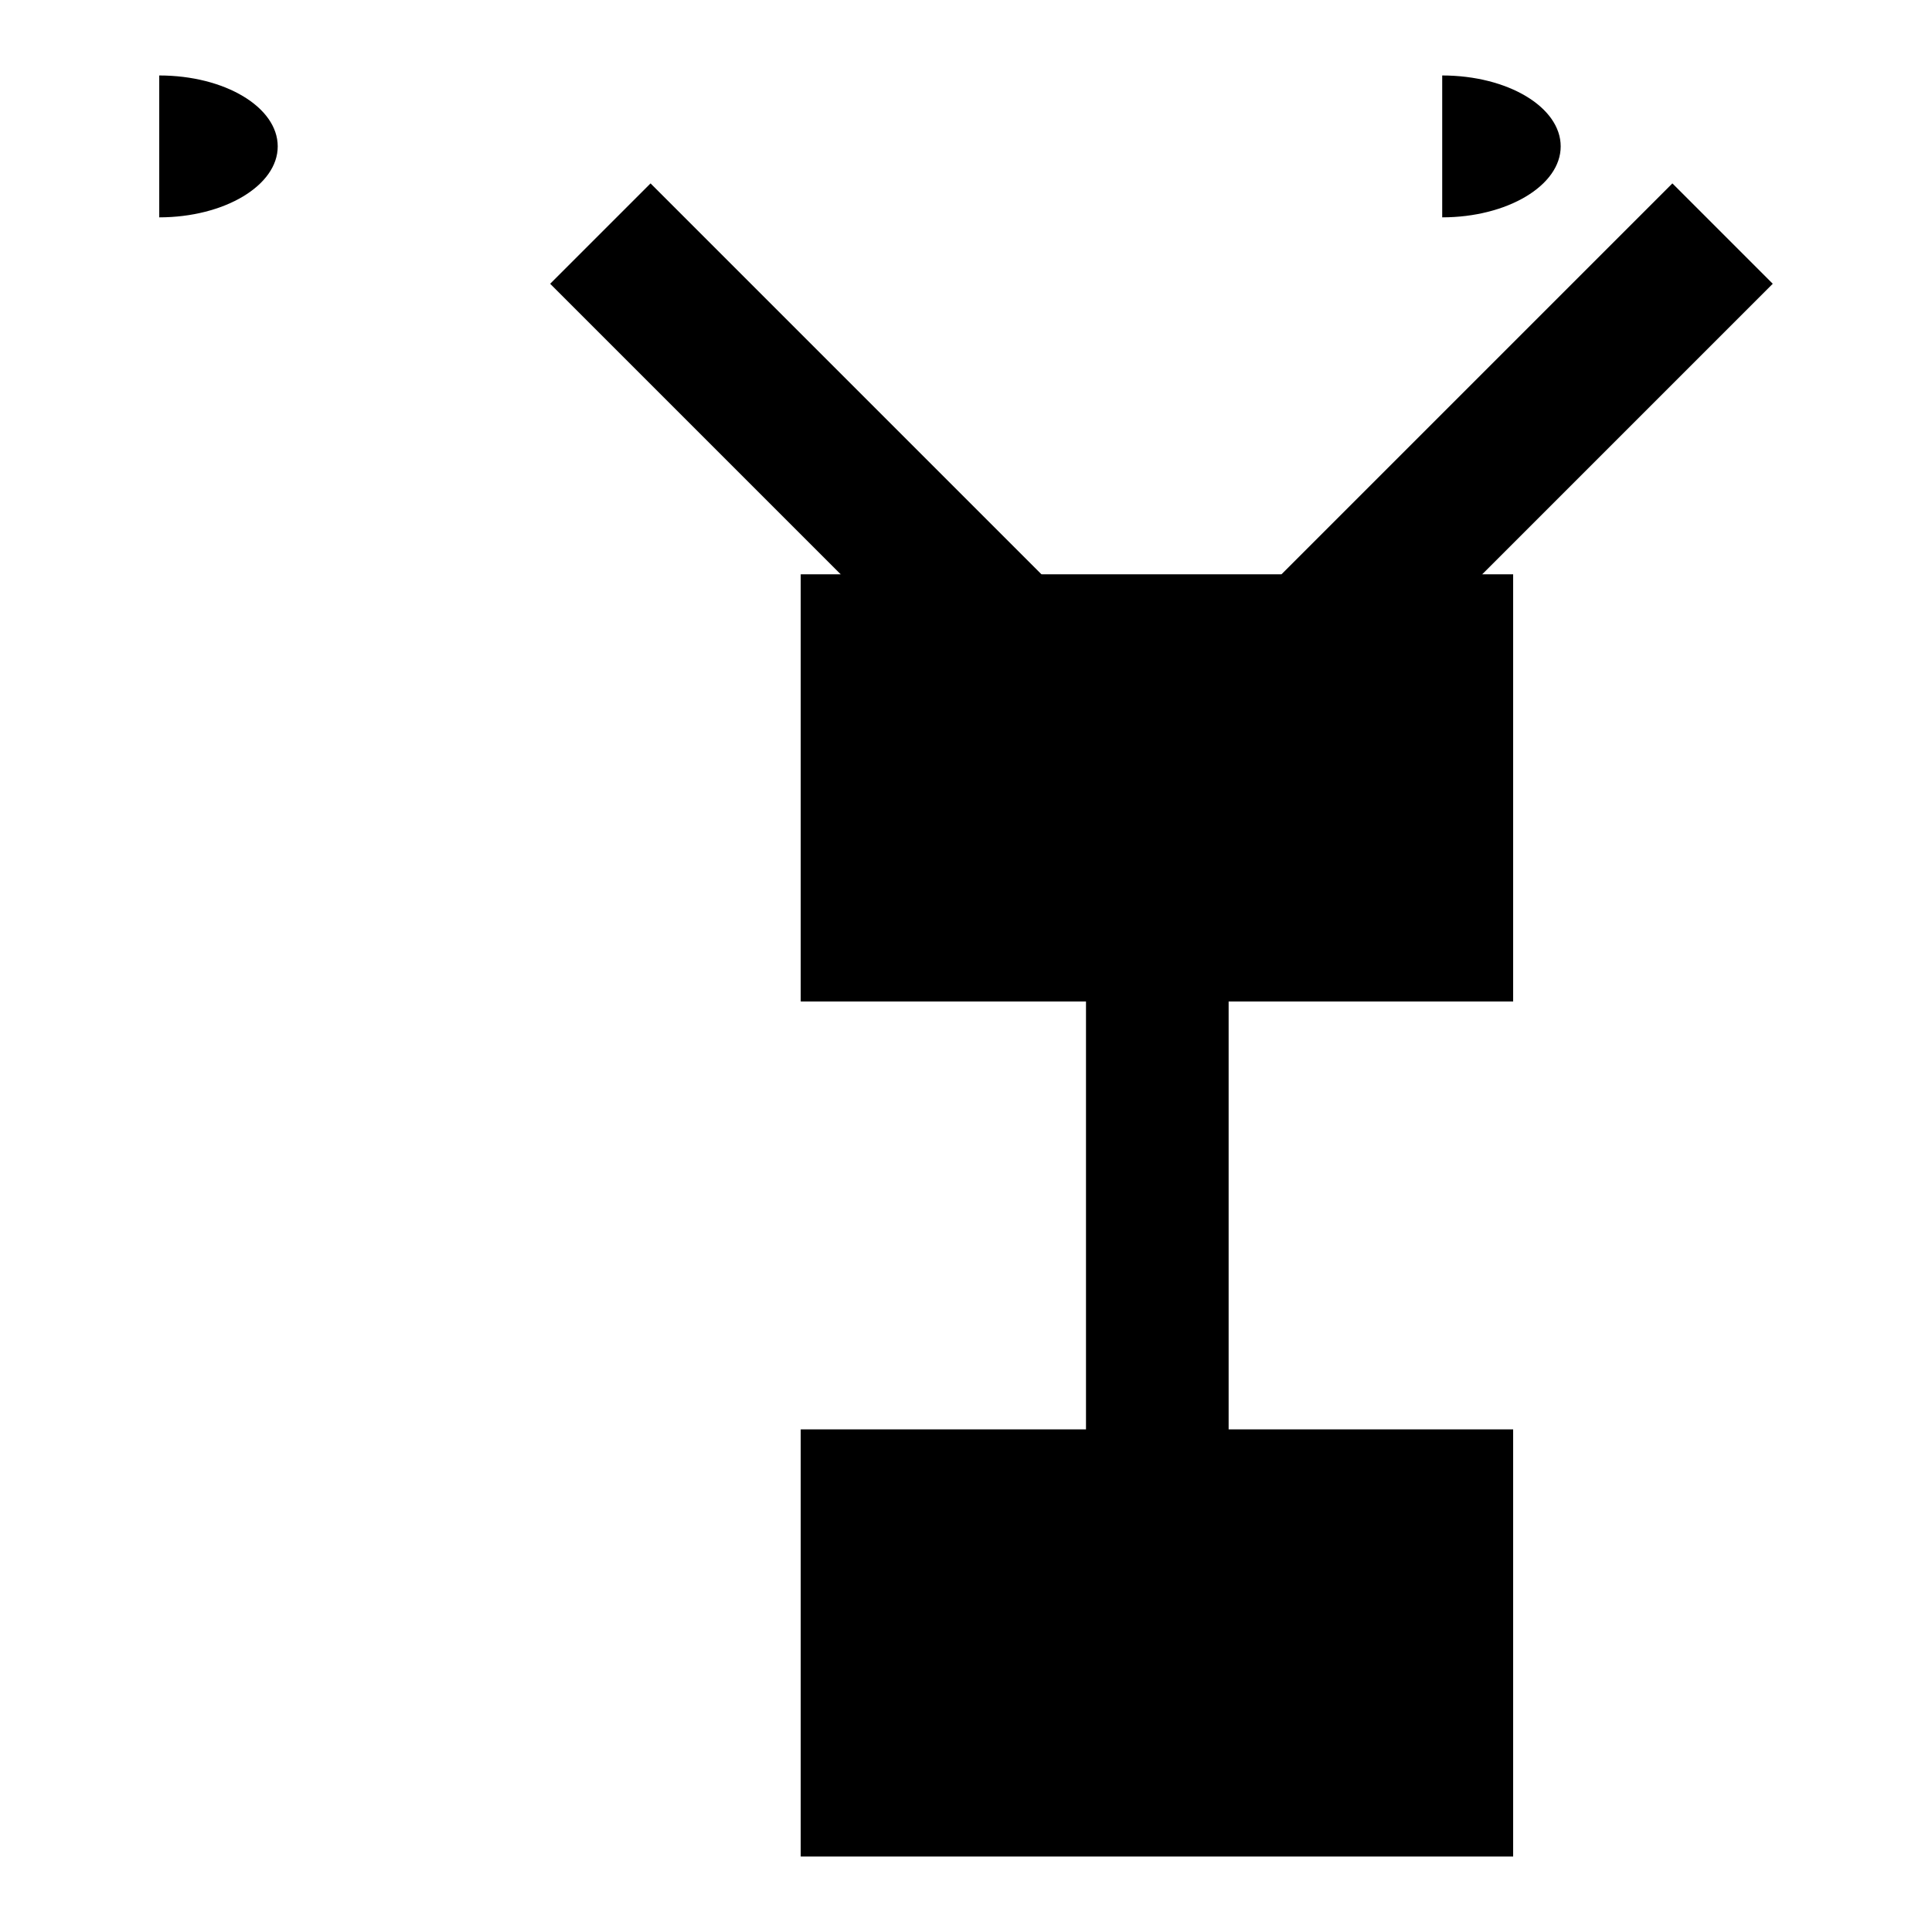
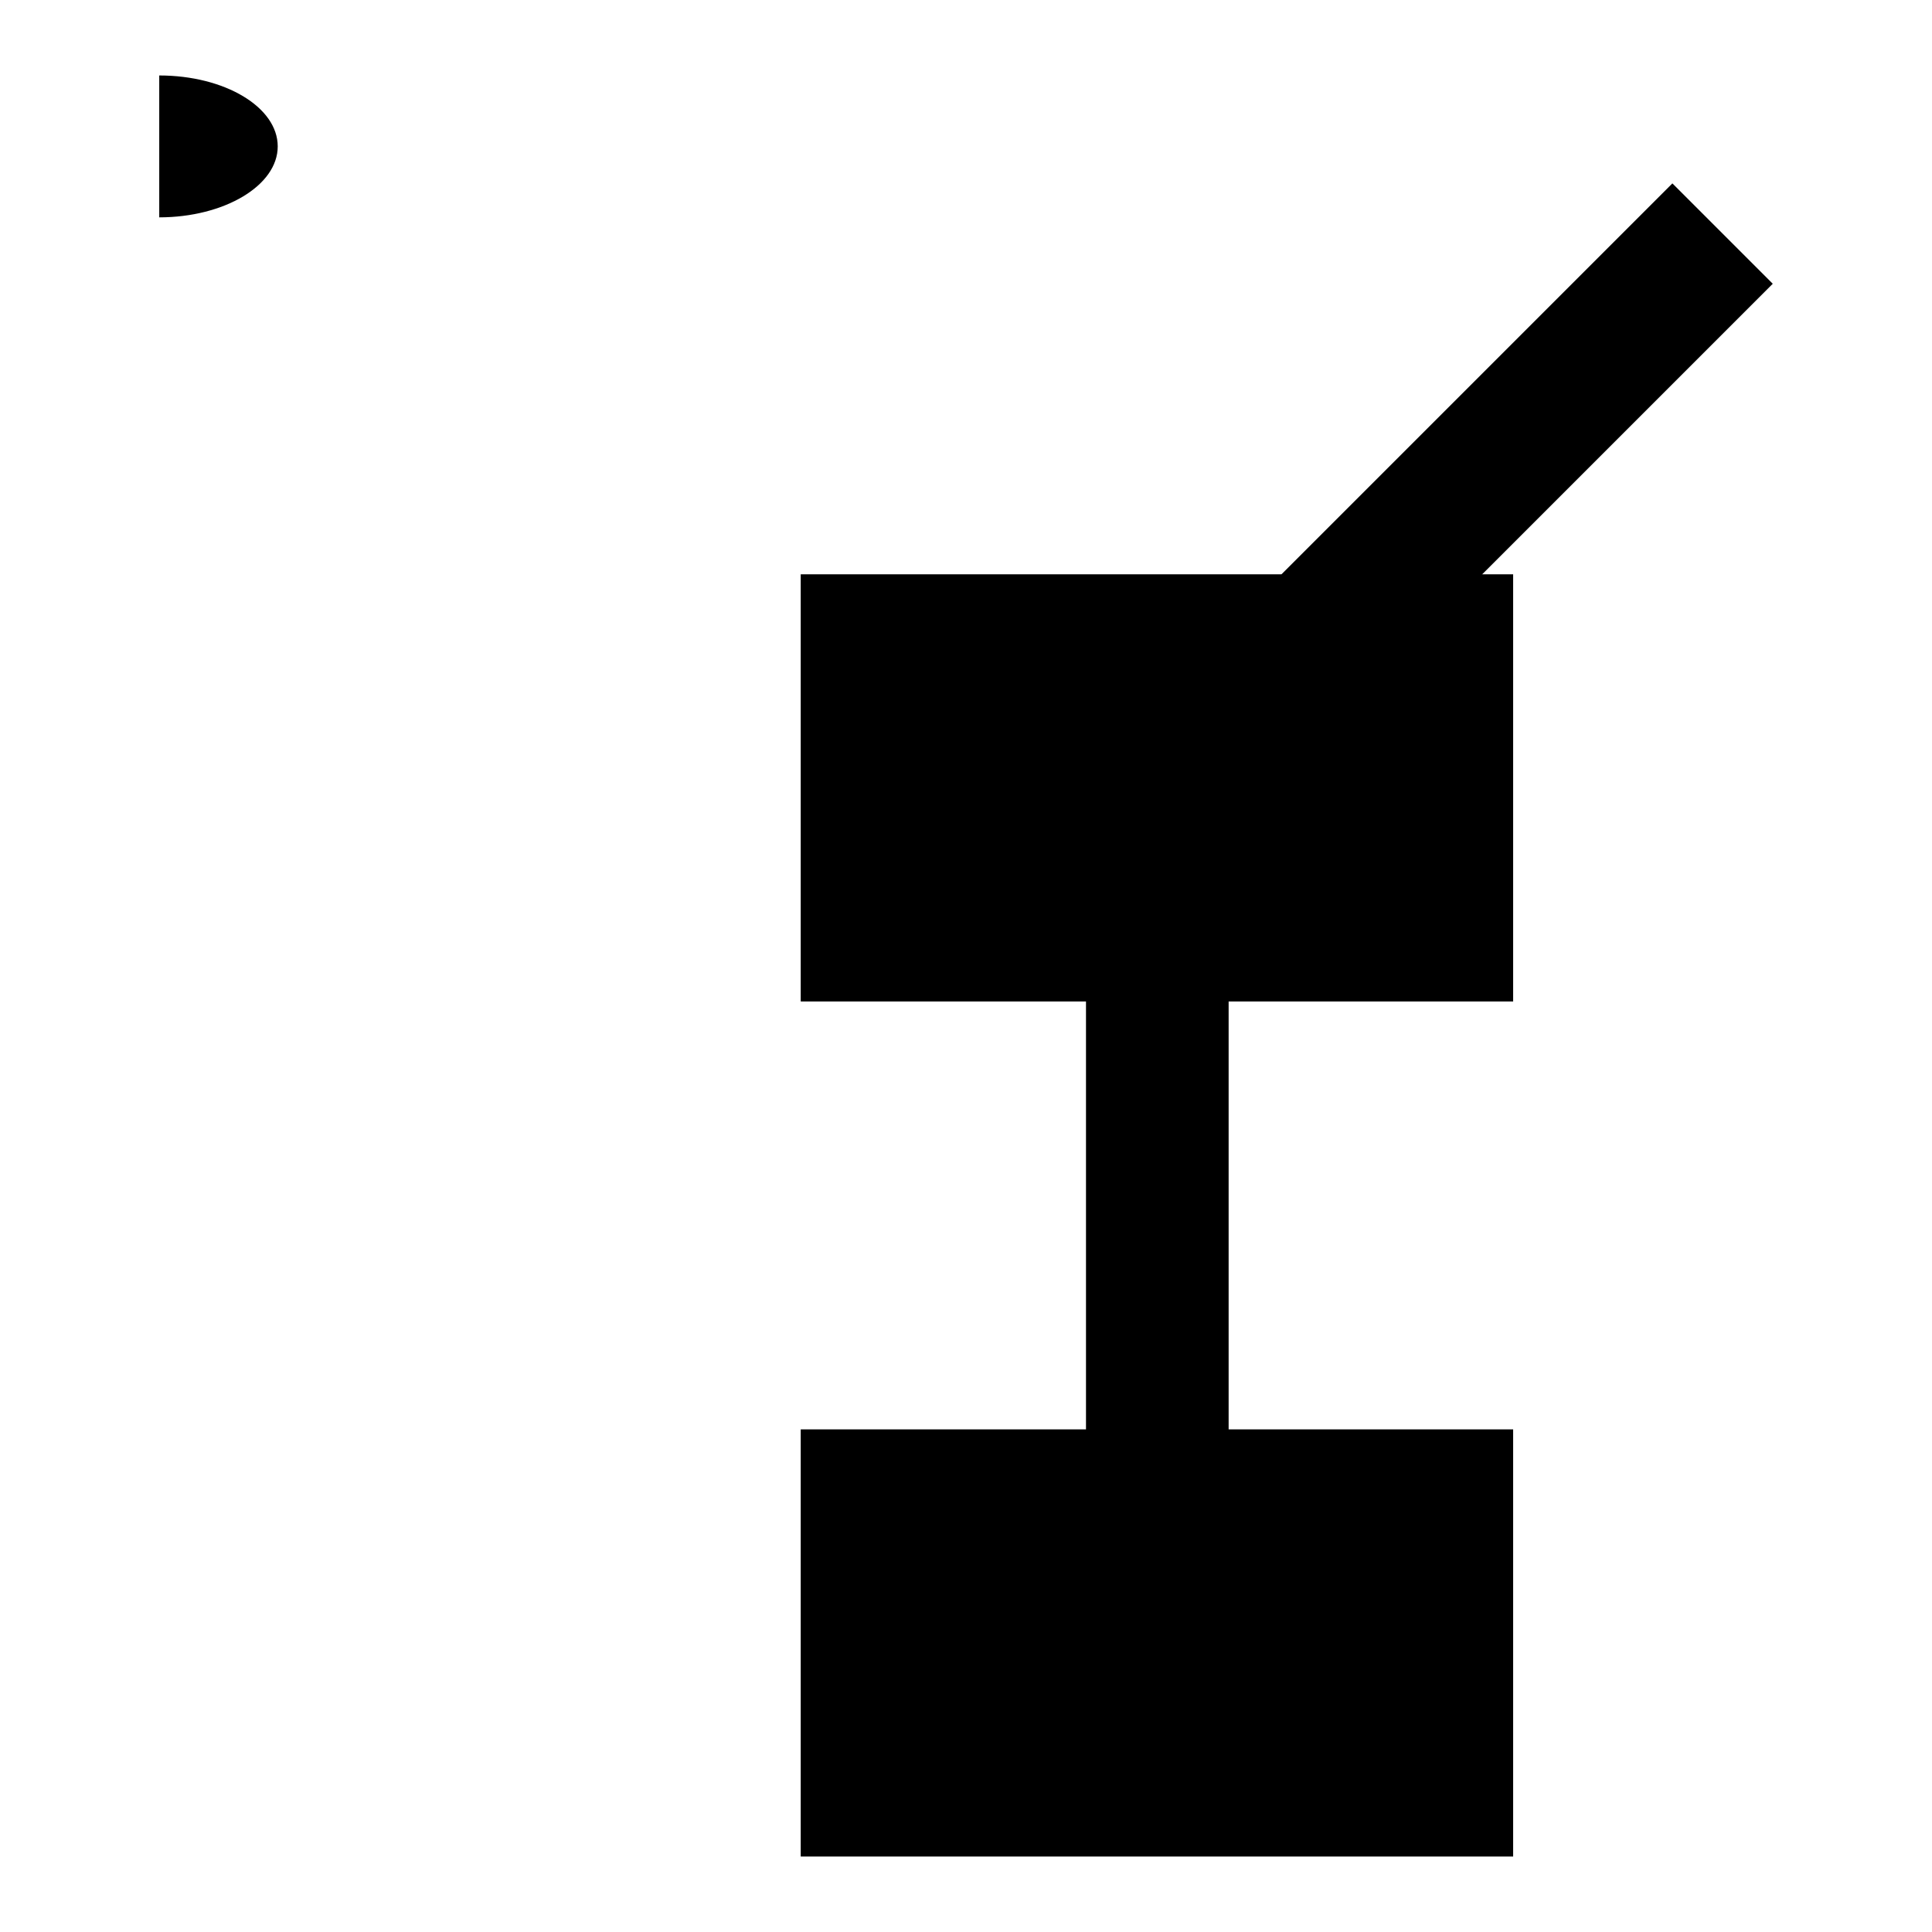
<svg xmlns="http://www.w3.org/2000/svg" version="1.1" x="0px" y="0px" viewBox="0 0 256 256" enable-background="new 0 0 256 256" xml:space="preserve">
  <g>
    <g>
      <path fill="#000000" d="M21.1,10c8.7,0,15.7,4.2,15.7,9.4s-7.1,9.4-15.7,9.4V10z" />
-       <path fill="#000000" d="M191.1,10c8.7,0,15.7,4.2,15.7,9.4s-7.1,9.4-15.7,9.4V10z" />
      <path fill="#000000" d="M106.1,76.1h94.4v56.6h-94.4V76.1z" />
      <path fill="#000000" d="M106.1,189.4h94.4V246h-94.4V189.4z" />
-       <path fill="#000000" d="M72.9,37.6l13.3-13.3l53.4,53.4L126.3,91L72.9,37.6L72.9,37.6z" />
      <path fill="#000000" d="M181.5,91l-13.3-13.3l53.4-53.4l13.3,13.3L181.5,91z" />
      <path fill="#000000" d="M143.9,119.5h18.9v94.4h-18.9V119.5z" />
    </g>
  </g>
</svg>